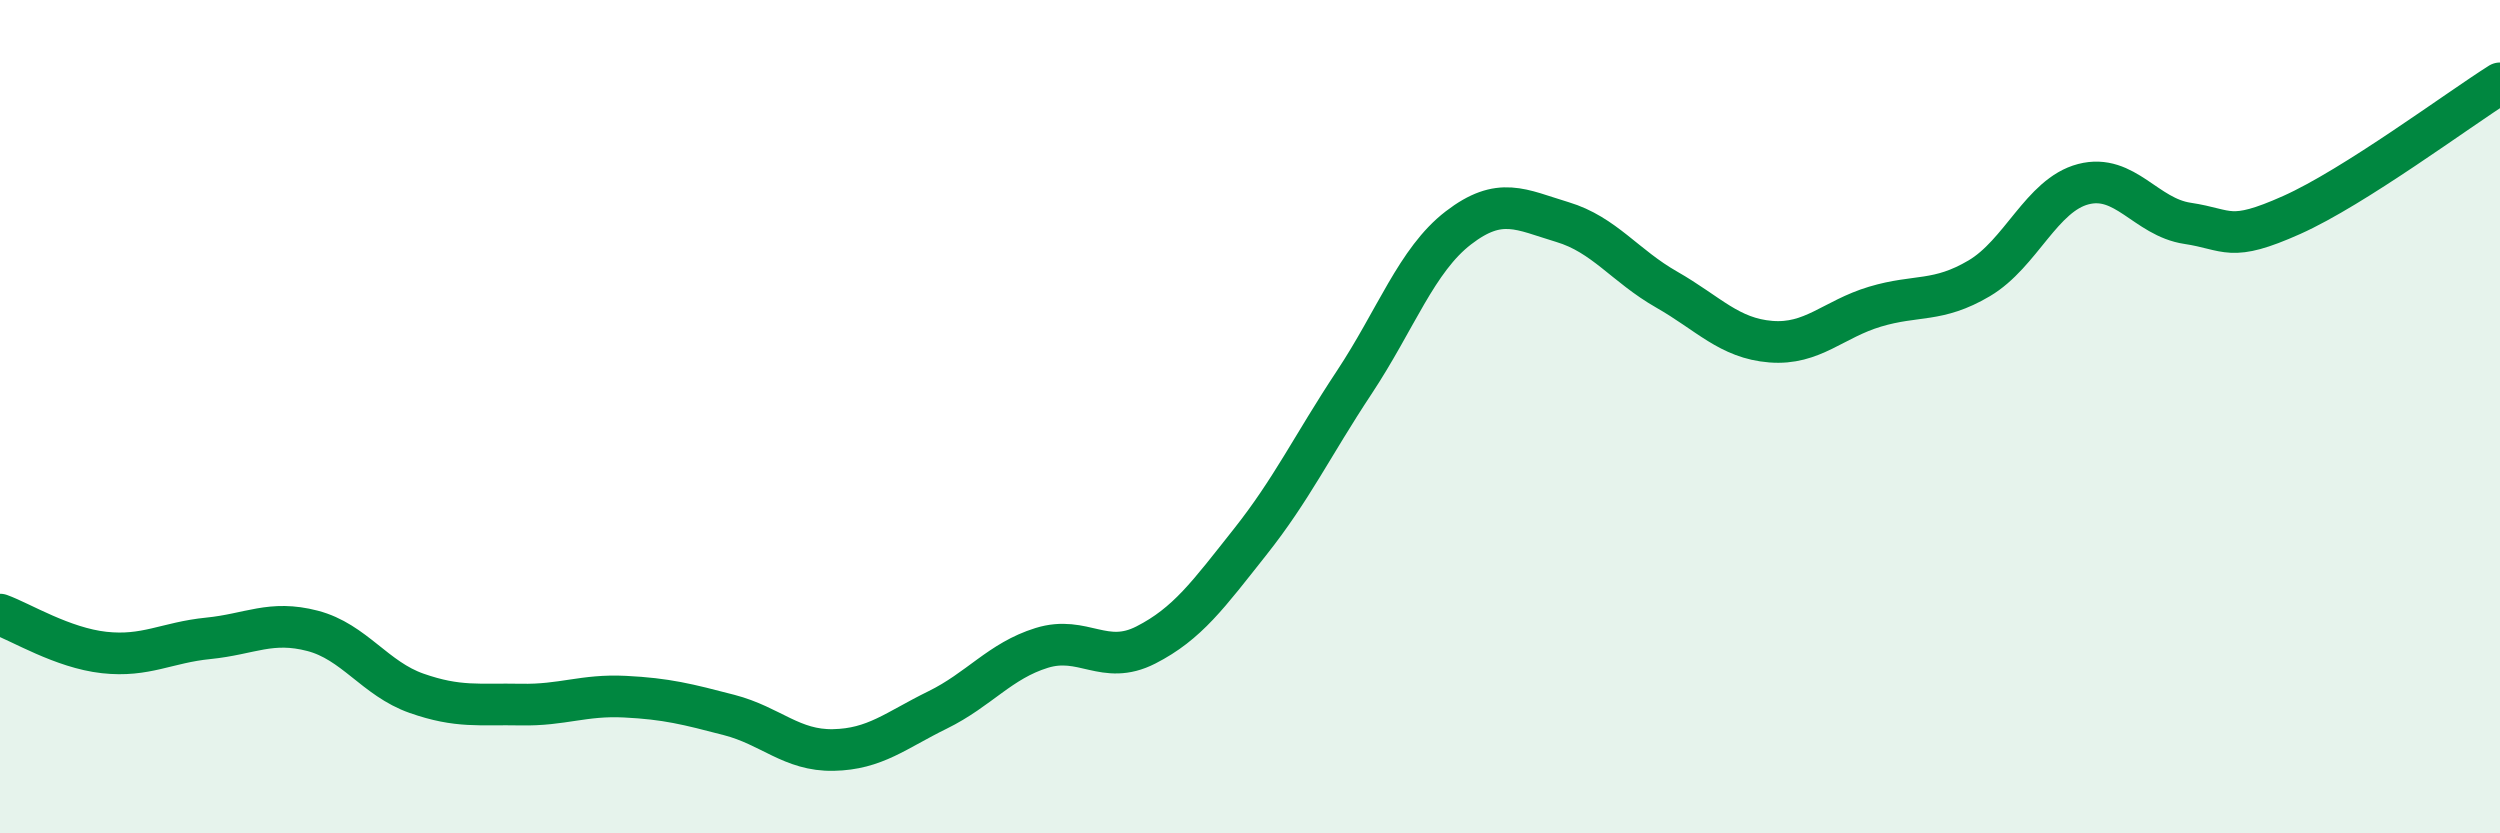
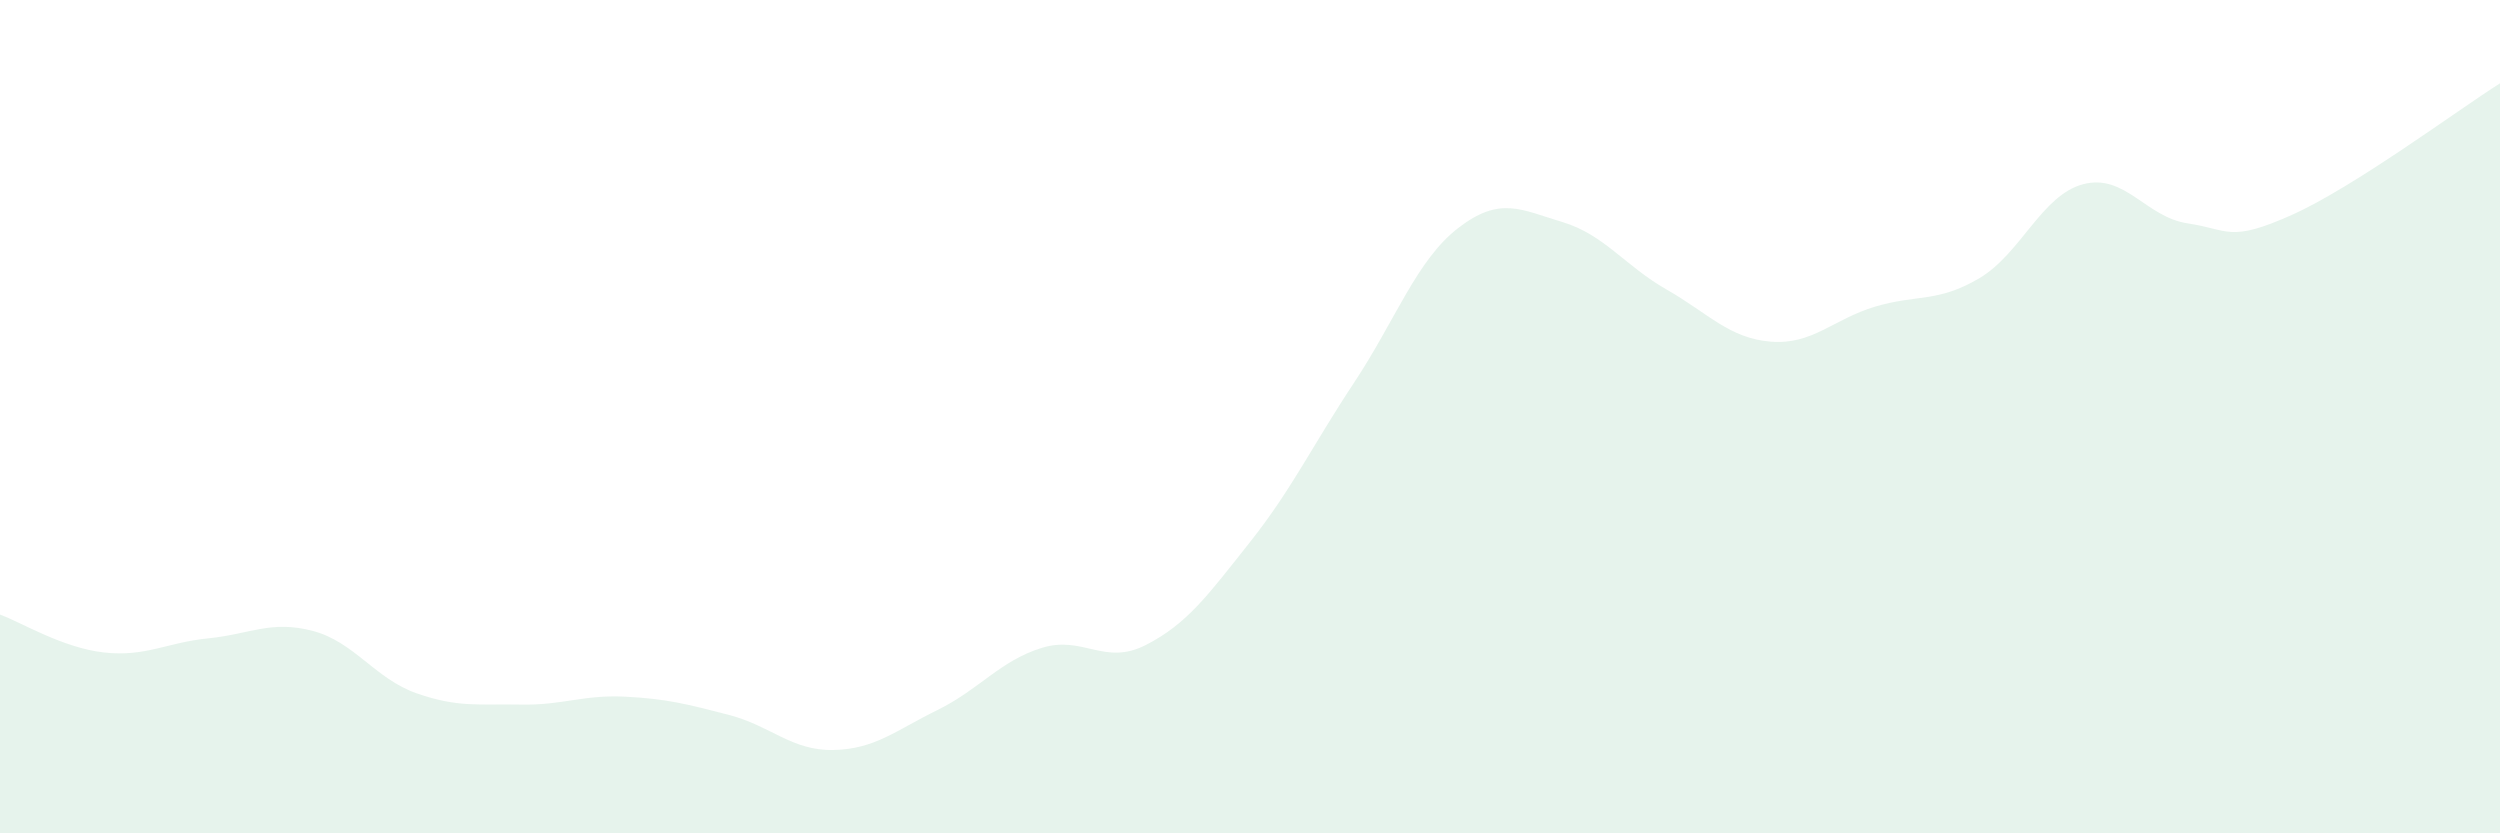
<svg xmlns="http://www.w3.org/2000/svg" width="60" height="20" viewBox="0 0 60 20">
-   <path d="M 0,14.75 C 0.5,14.93 1.5,15.55 2.5,15.66 C 3.5,15.77 4,15.42 5,15.32 C 6,15.22 6.5,14.88 7.5,15.14 C 8.5,15.4 9,16.29 10,16.64 C 11,16.99 11.5,16.89 12.5,16.91 C 13.5,16.93 14,16.67 15,16.72 C 16,16.77 16.5,16.9 17.5,17.16 C 18.5,17.42 19,18.02 20,18 C 21,17.98 21.5,17.53 22.5,17.04 C 23.5,16.55 24,15.86 25,15.55 C 26,15.24 26.5,15.99 27.5,15.48 C 28.5,14.97 29,14.27 30,13.01 C 31,11.75 31.5,10.69 32.5,9.18 C 33.5,7.67 34,6.24 35,5.47 C 36,4.7 36.5,5.03 37.5,5.33 C 38.5,5.63 39,6.38 40,6.95 C 41,7.52 41.5,8.12 42.5,8.2 C 43.5,8.28 44,7.66 45,7.36 C 46,7.06 46.5,7.27 47.5,6.68 C 48.5,6.09 49,4.68 50,4.42 C 51,4.16 51.5,5.21 52.5,5.36 C 53.5,5.51 53.5,5.83 55,5.16 C 56.5,4.49 59,2.63 60,2L60 20L0 20Z" fill="#008740" opacity="0.1" stroke-linecap="round" stroke-linejoin="round" />
-   <path d="M 0,14.75 C 0.5,14.93 1.5,15.55 2.5,15.66 C 3.5,15.77 4,15.42 5,15.32 C 6,15.22 6.5,14.88 7.5,15.14 C 8.5,15.4 9,16.29 10,16.64 C 11,16.99 11.5,16.89 12.5,16.91 C 13.5,16.93 14,16.67 15,16.72 C 16,16.77 16.5,16.9 17.5,17.16 C 18.5,17.42 19,18.02 20,18 C 21,17.98 21.5,17.53 22.5,17.04 C 23.5,16.55 24,15.86 25,15.55 C 26,15.24 26.5,15.99 27.5,15.48 C 28.5,14.97 29,14.27 30,13.01 C 31,11.75 31.5,10.69 32.5,9.18 C 33.5,7.67 34,6.24 35,5.47 C 36,4.7 36.5,5.03 37.5,5.33 C 38.5,5.63 39,6.38 40,6.95 C 41,7.52 41.5,8.12 42.5,8.2 C 43.5,8.28 44,7.66 45,7.36 C 46,7.06 46.5,7.27 47.5,6.68 C 48.5,6.09 49,4.68 50,4.42 C 51,4.16 51.5,5.21 52.5,5.36 C 53.5,5.51 53.5,5.83 55,5.16 C 56.5,4.49 59,2.63 60,2" stroke="#008740" stroke-width="1" fill="none" stroke-linecap="round" stroke-linejoin="round" />
+   <path d="M 0,14.75 C 0.5,14.93 1.5,15.55 2.5,15.66 C 3.5,15.77 4,15.42 5,15.32 C 6,15.22 6.5,14.88 7.5,15.14 C 8.5,15.4 9,16.29 10,16.64 C 11,16.99 11.5,16.89 12.5,16.91 C 13.5,16.93 14,16.67 15,16.72 C 16,16.77 16.5,16.9 17.5,17.16 C 18.5,17.42 19,18.02 20,18 C 21,17.98 21.5,17.53 22.5,17.04 C 23.5,16.55 24,15.86 25,15.55 C 26,15.24 26.5,15.99 27.5,15.48 C 28.5,14.97 29,14.27 30,13.01 C 31,11.75 31.5,10.69 32.5,9.18 C 33.5,7.67 34,6.24 35,5.47 C 36,4.7 36.5,5.03 37.5,5.33 C 38.5,5.63 39,6.38 40,6.95 C 41,7.52 41.5,8.12 42.5,8.2 C 43.5,8.28 44,7.66 45,7.36 C 46,7.06 46.5,7.27 47.5,6.68 C 48.5,6.09 49,4.68 50,4.42 C 51,4.16 51.5,5.21 52.5,5.36 C 53.5,5.51 53.5,5.83 55,5.16 C 56.5,4.49 59,2.63 60,2L60 20L0 20" fill="#008740" opacity="0.1" stroke-linecap="round" stroke-linejoin="round" />
</svg>